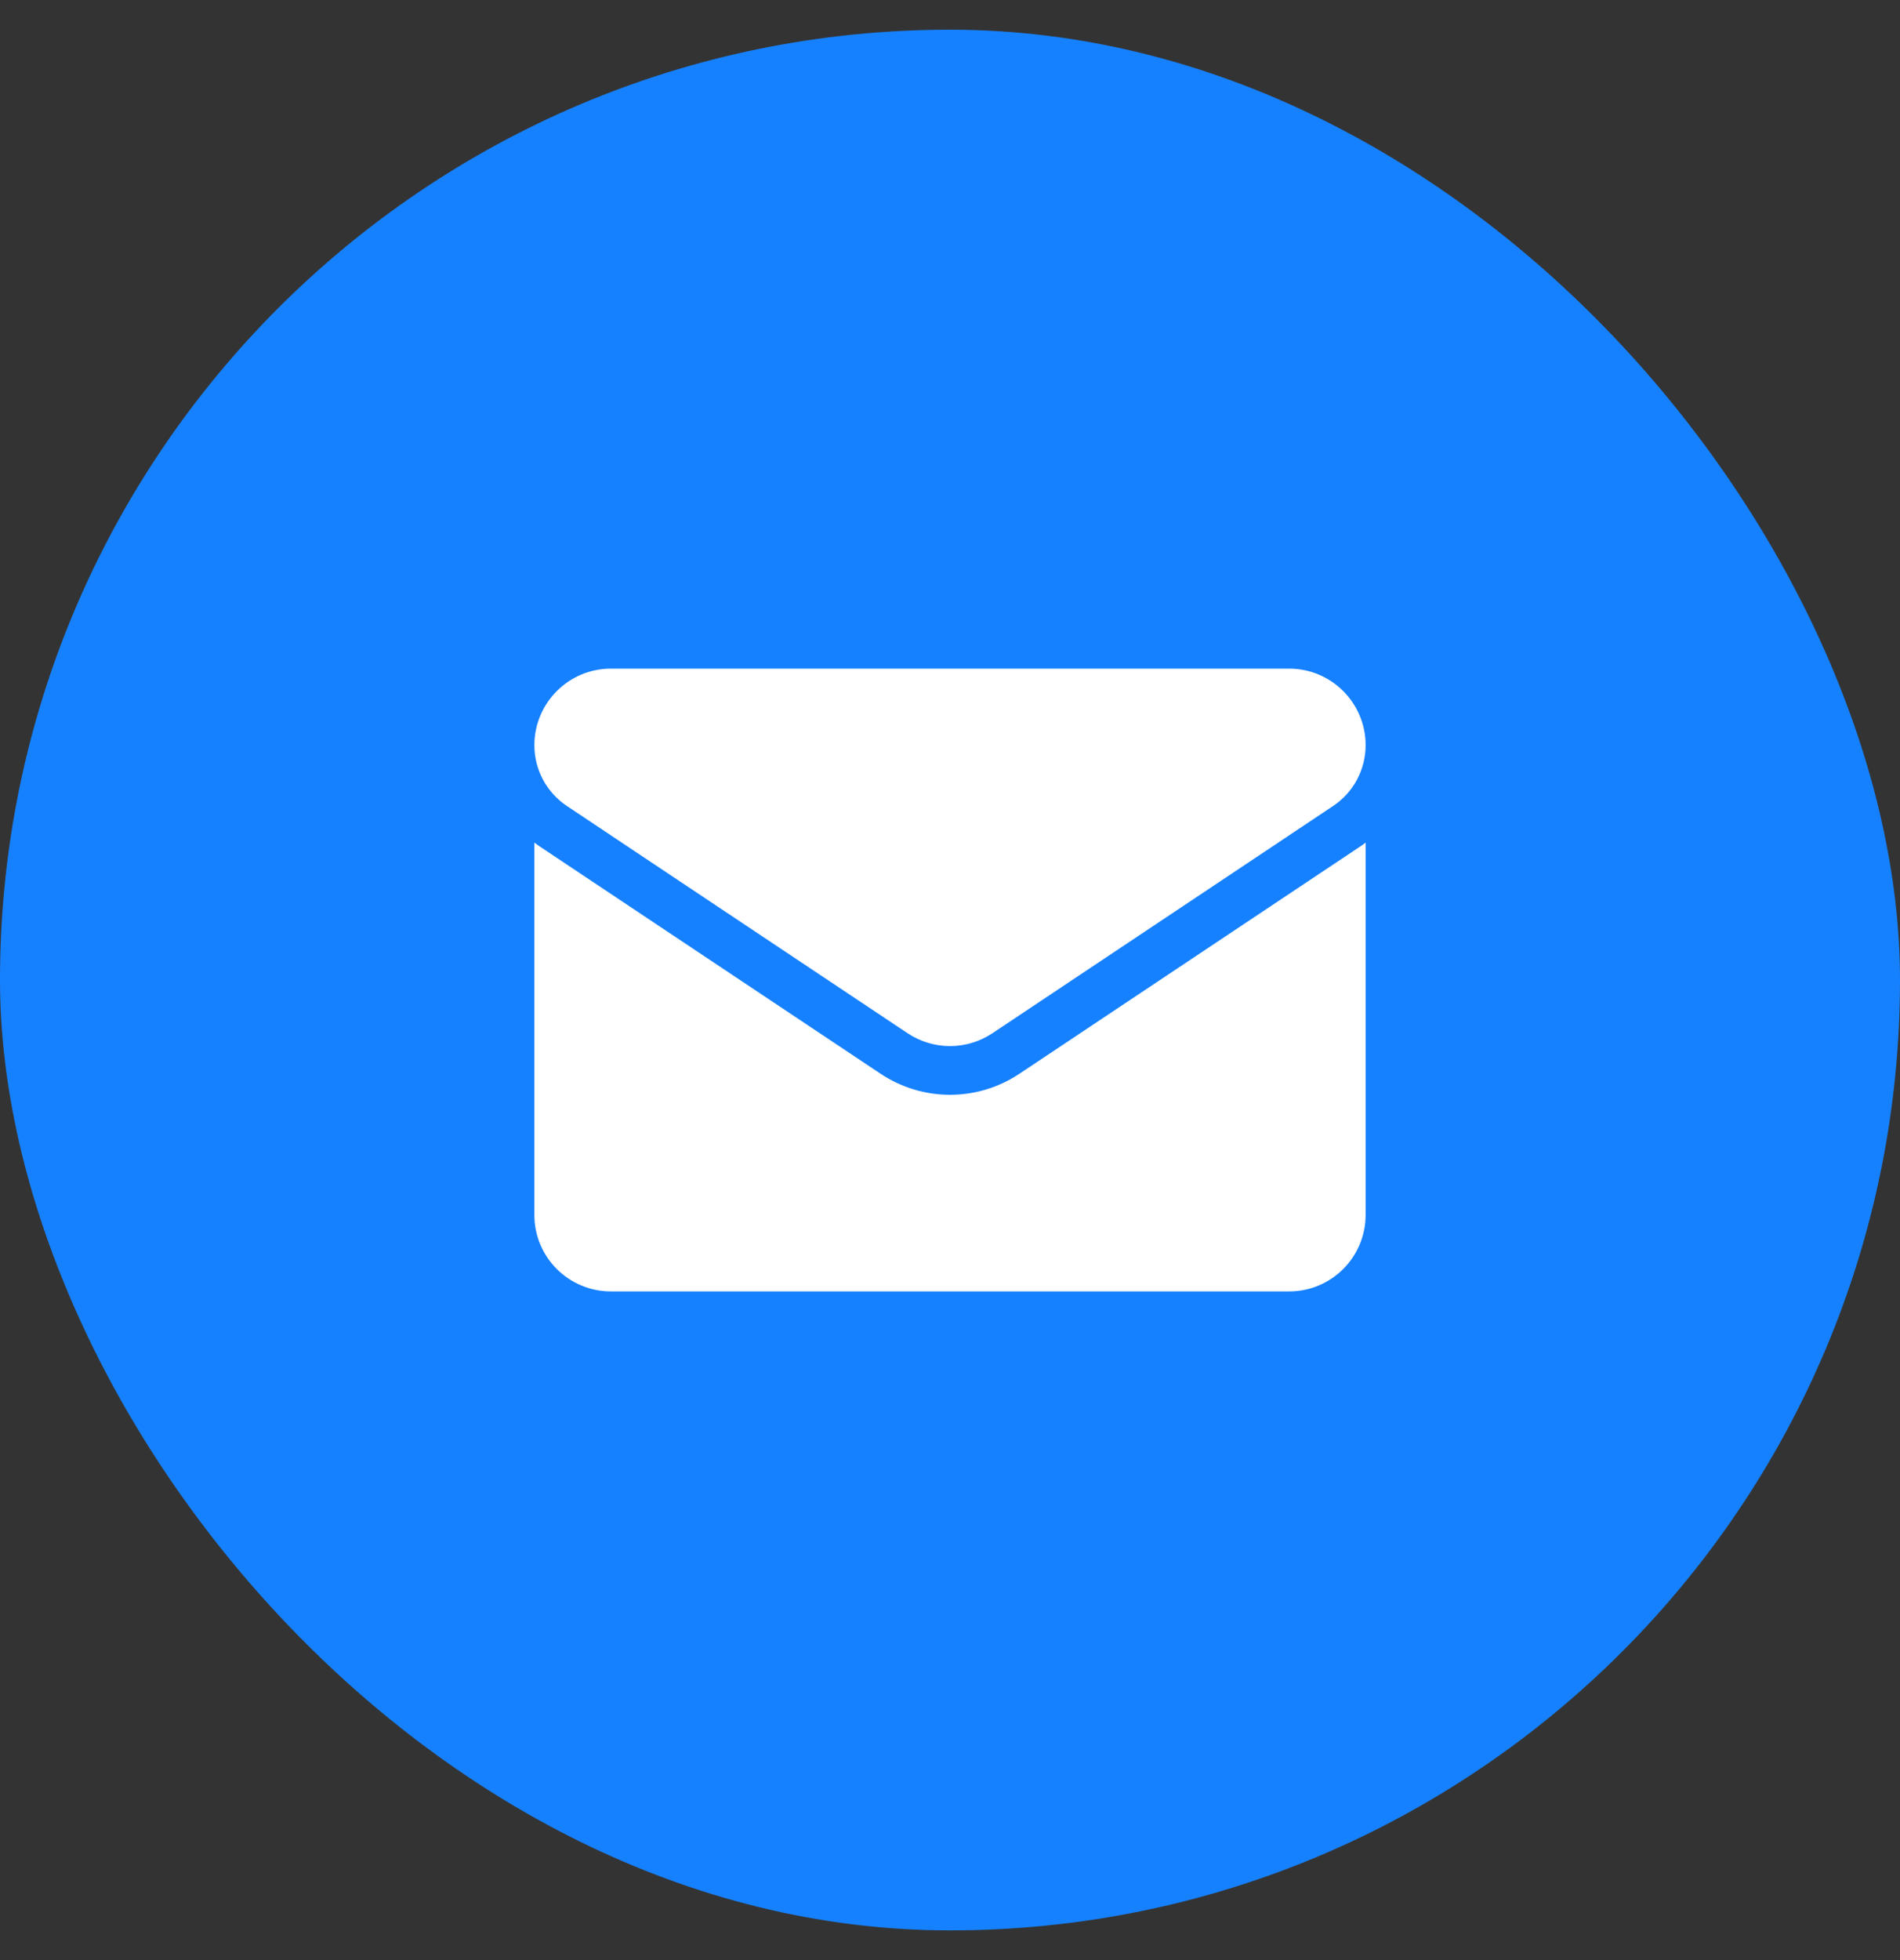
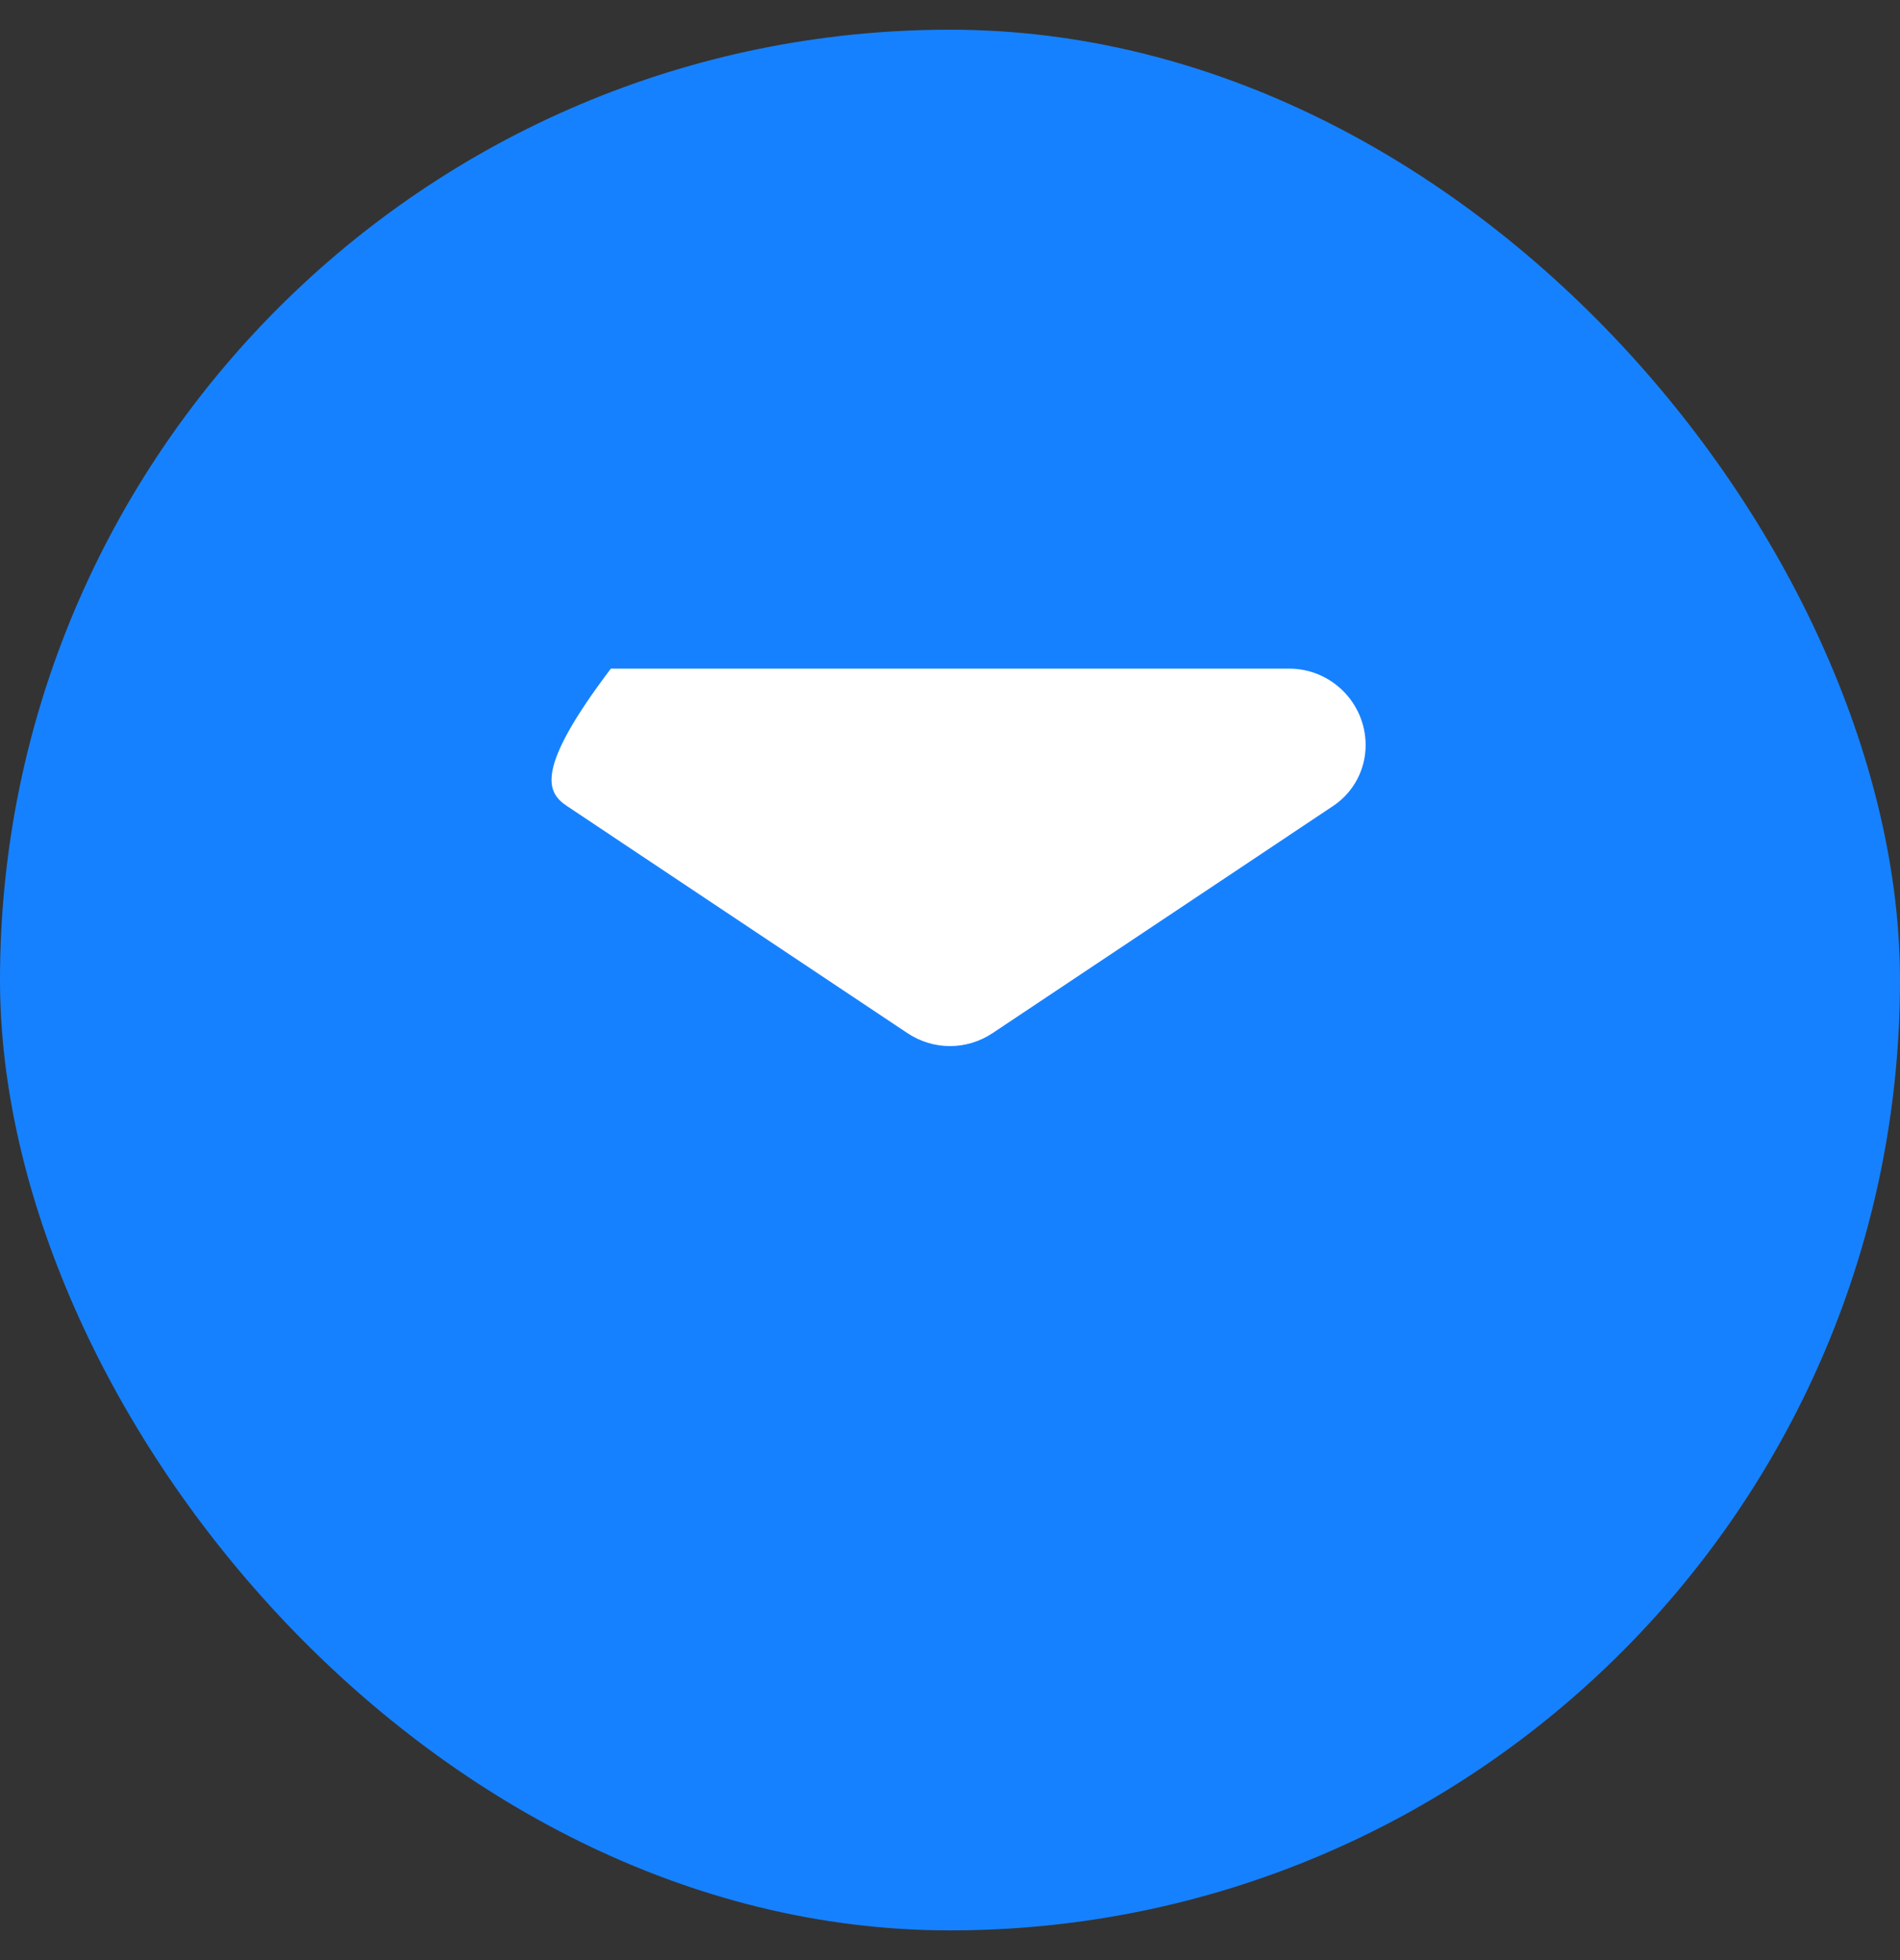
<svg xmlns="http://www.w3.org/2000/svg" width="32" height="33" viewBox="0 0 32 33" fill="none">
  <rect x="0" y="0" width="32" height="33" fill="#333333" stroke="none" />
  <rect y="0.5" width="32" height="32" rx="16" fill="#1681FF" />
-   <path d="M17.17 18.077C16.822 18.309 16.417 18.432 16 18.432C15.583 18.432 15.178 18.309 14.83 18.077L9.093 14.253C9.061 14.231 9.03 14.209 9 14.187V20.454C9 21.172 9.583 21.742 10.289 21.742H21.711C22.43 21.742 23 21.159 23 20.454V14.187C22.97 14.209 22.939 14.232 22.907 14.253L17.17 18.077Z" fill="white" />
-   <path d="M9.548 13.57L15.285 17.395C15.502 17.539 15.751 17.612 16 17.612C16.249 17.612 16.498 17.539 16.715 17.395L22.452 13.57C22.795 13.341 23 12.958 23 12.545C23 11.835 22.422 11.257 21.712 11.257H10.288C9.578 11.257 9 11.835 9 12.546C9 12.958 9.205 13.341 9.548 13.57Z" fill="white" />
+   <path d="M9.548 13.57L15.285 17.395C15.502 17.539 15.751 17.612 16 17.612C16.249 17.612 16.498 17.539 16.715 17.395L22.452 13.57C22.795 13.341 23 12.958 23 12.545C23 11.835 22.422 11.257 21.712 11.257H10.288C9 12.958 9.205 13.341 9.548 13.57Z" fill="white" />
</svg>